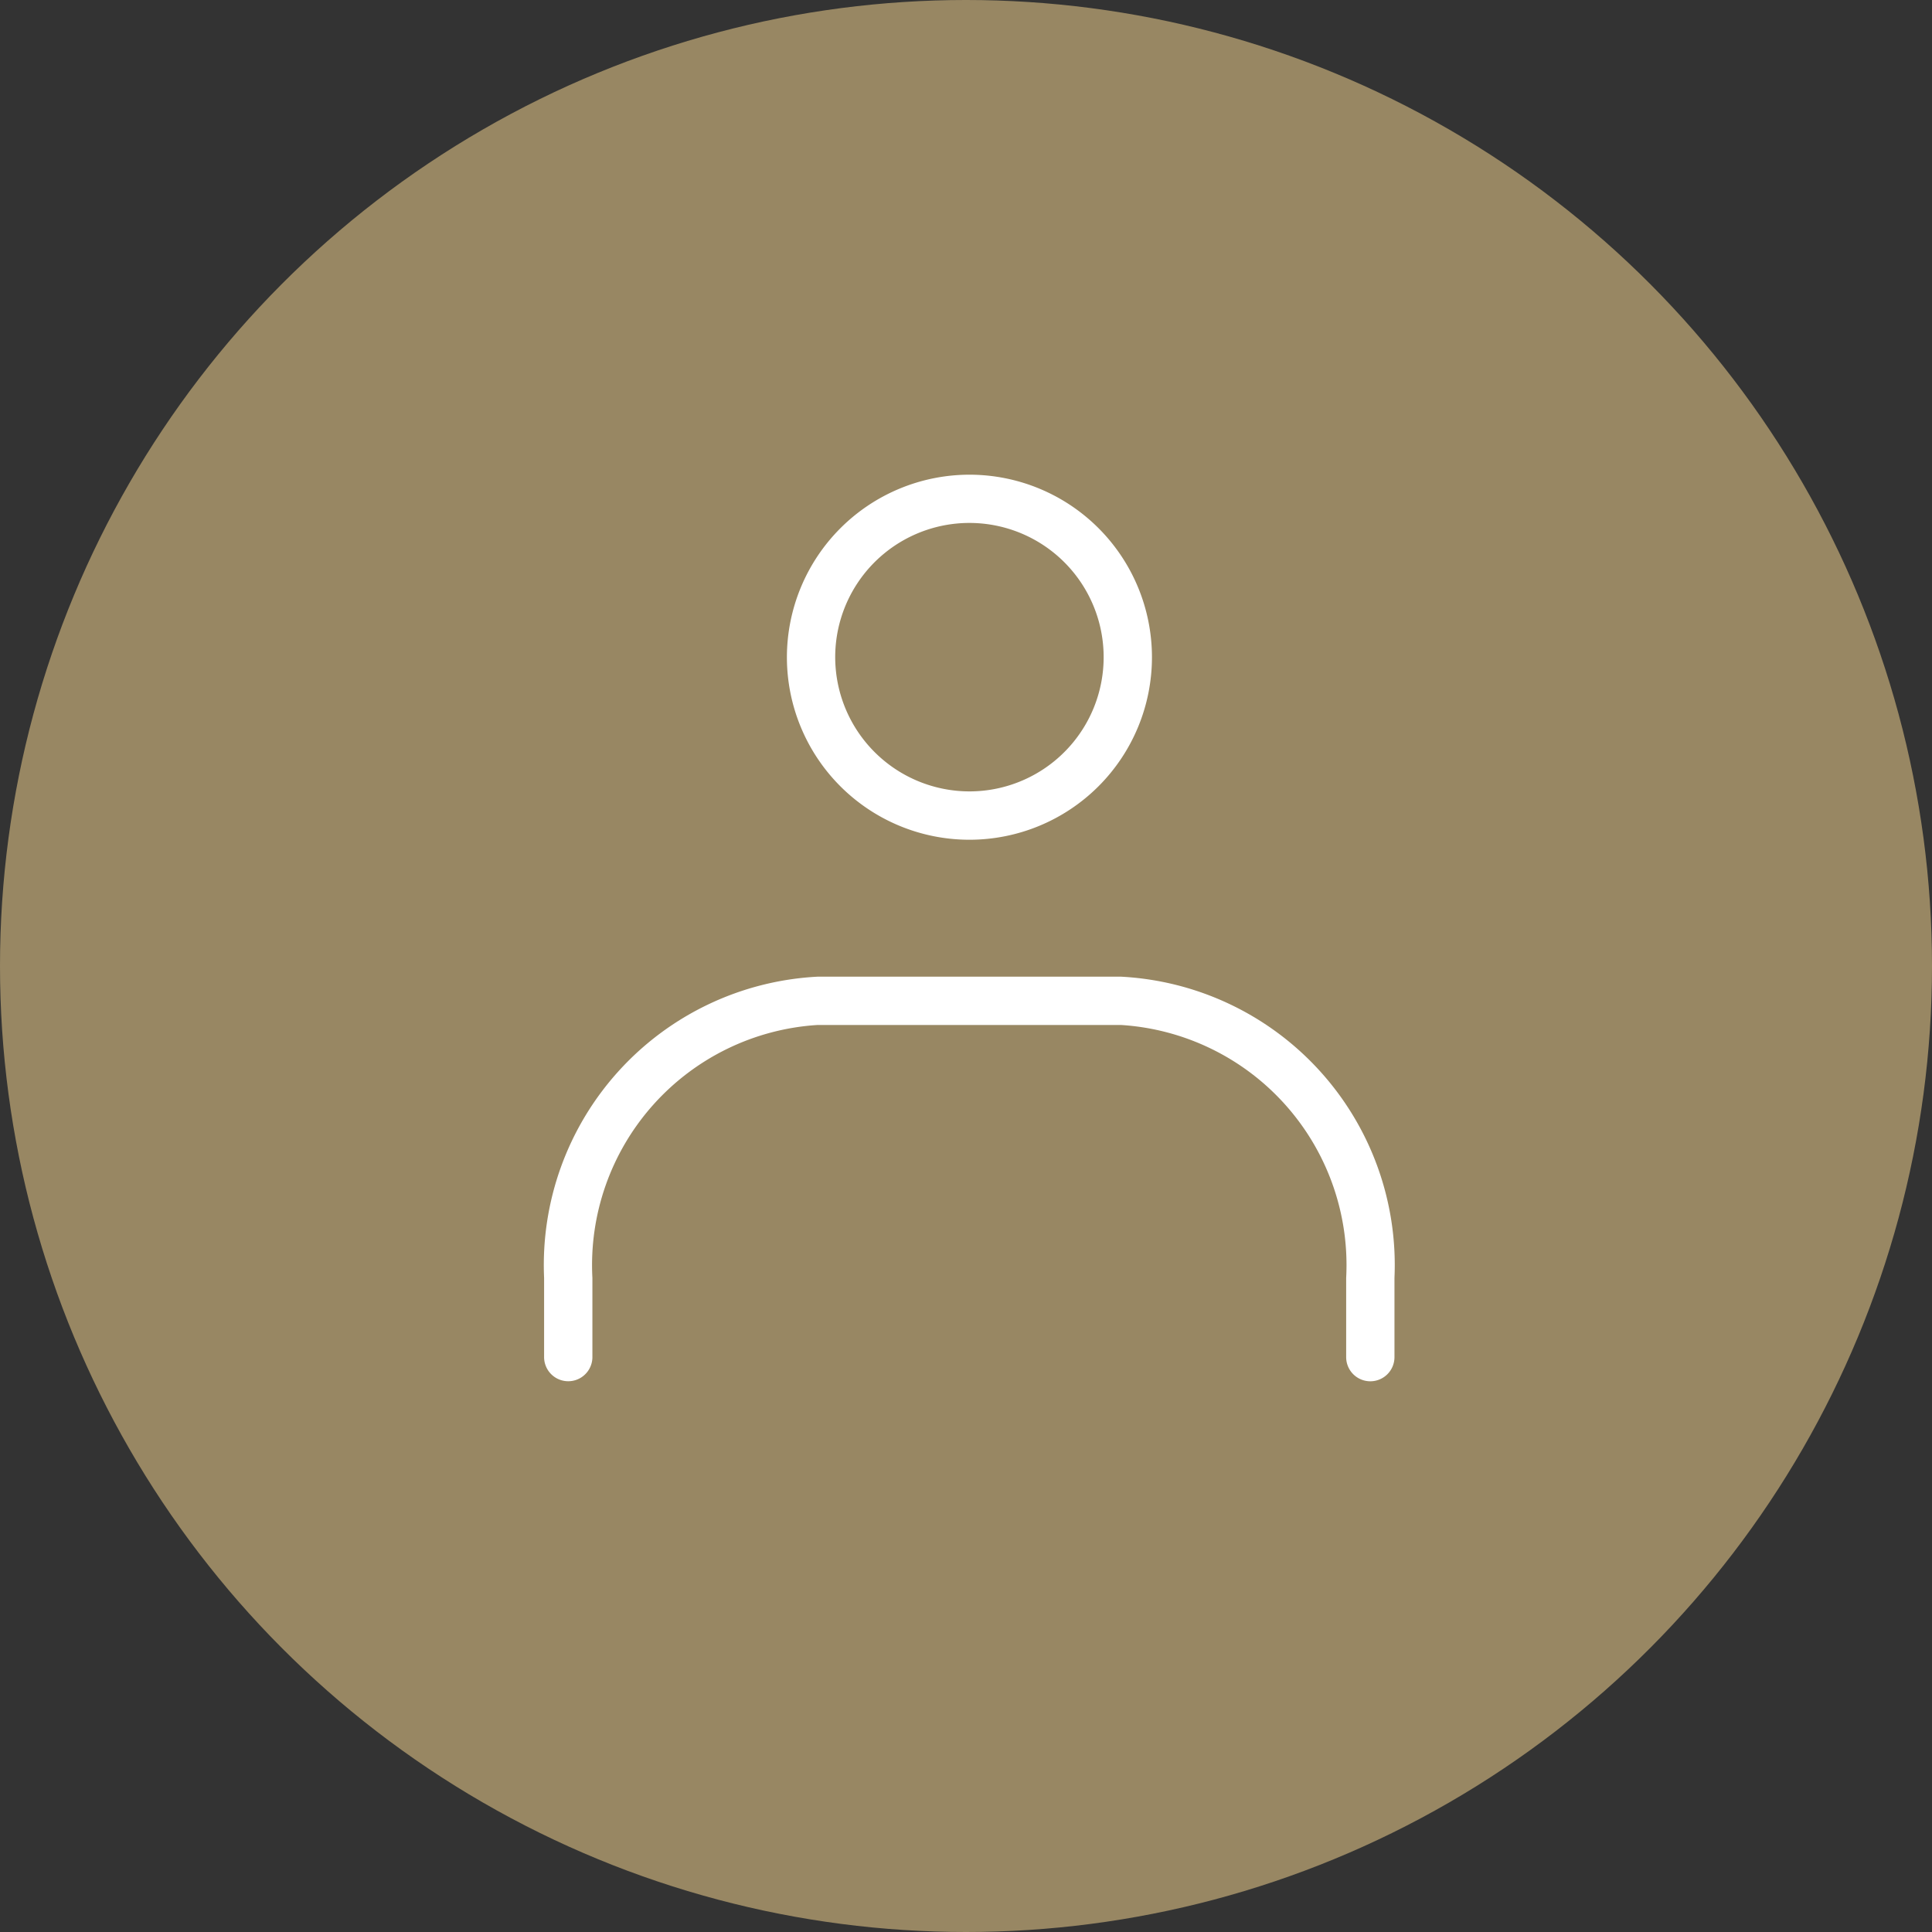
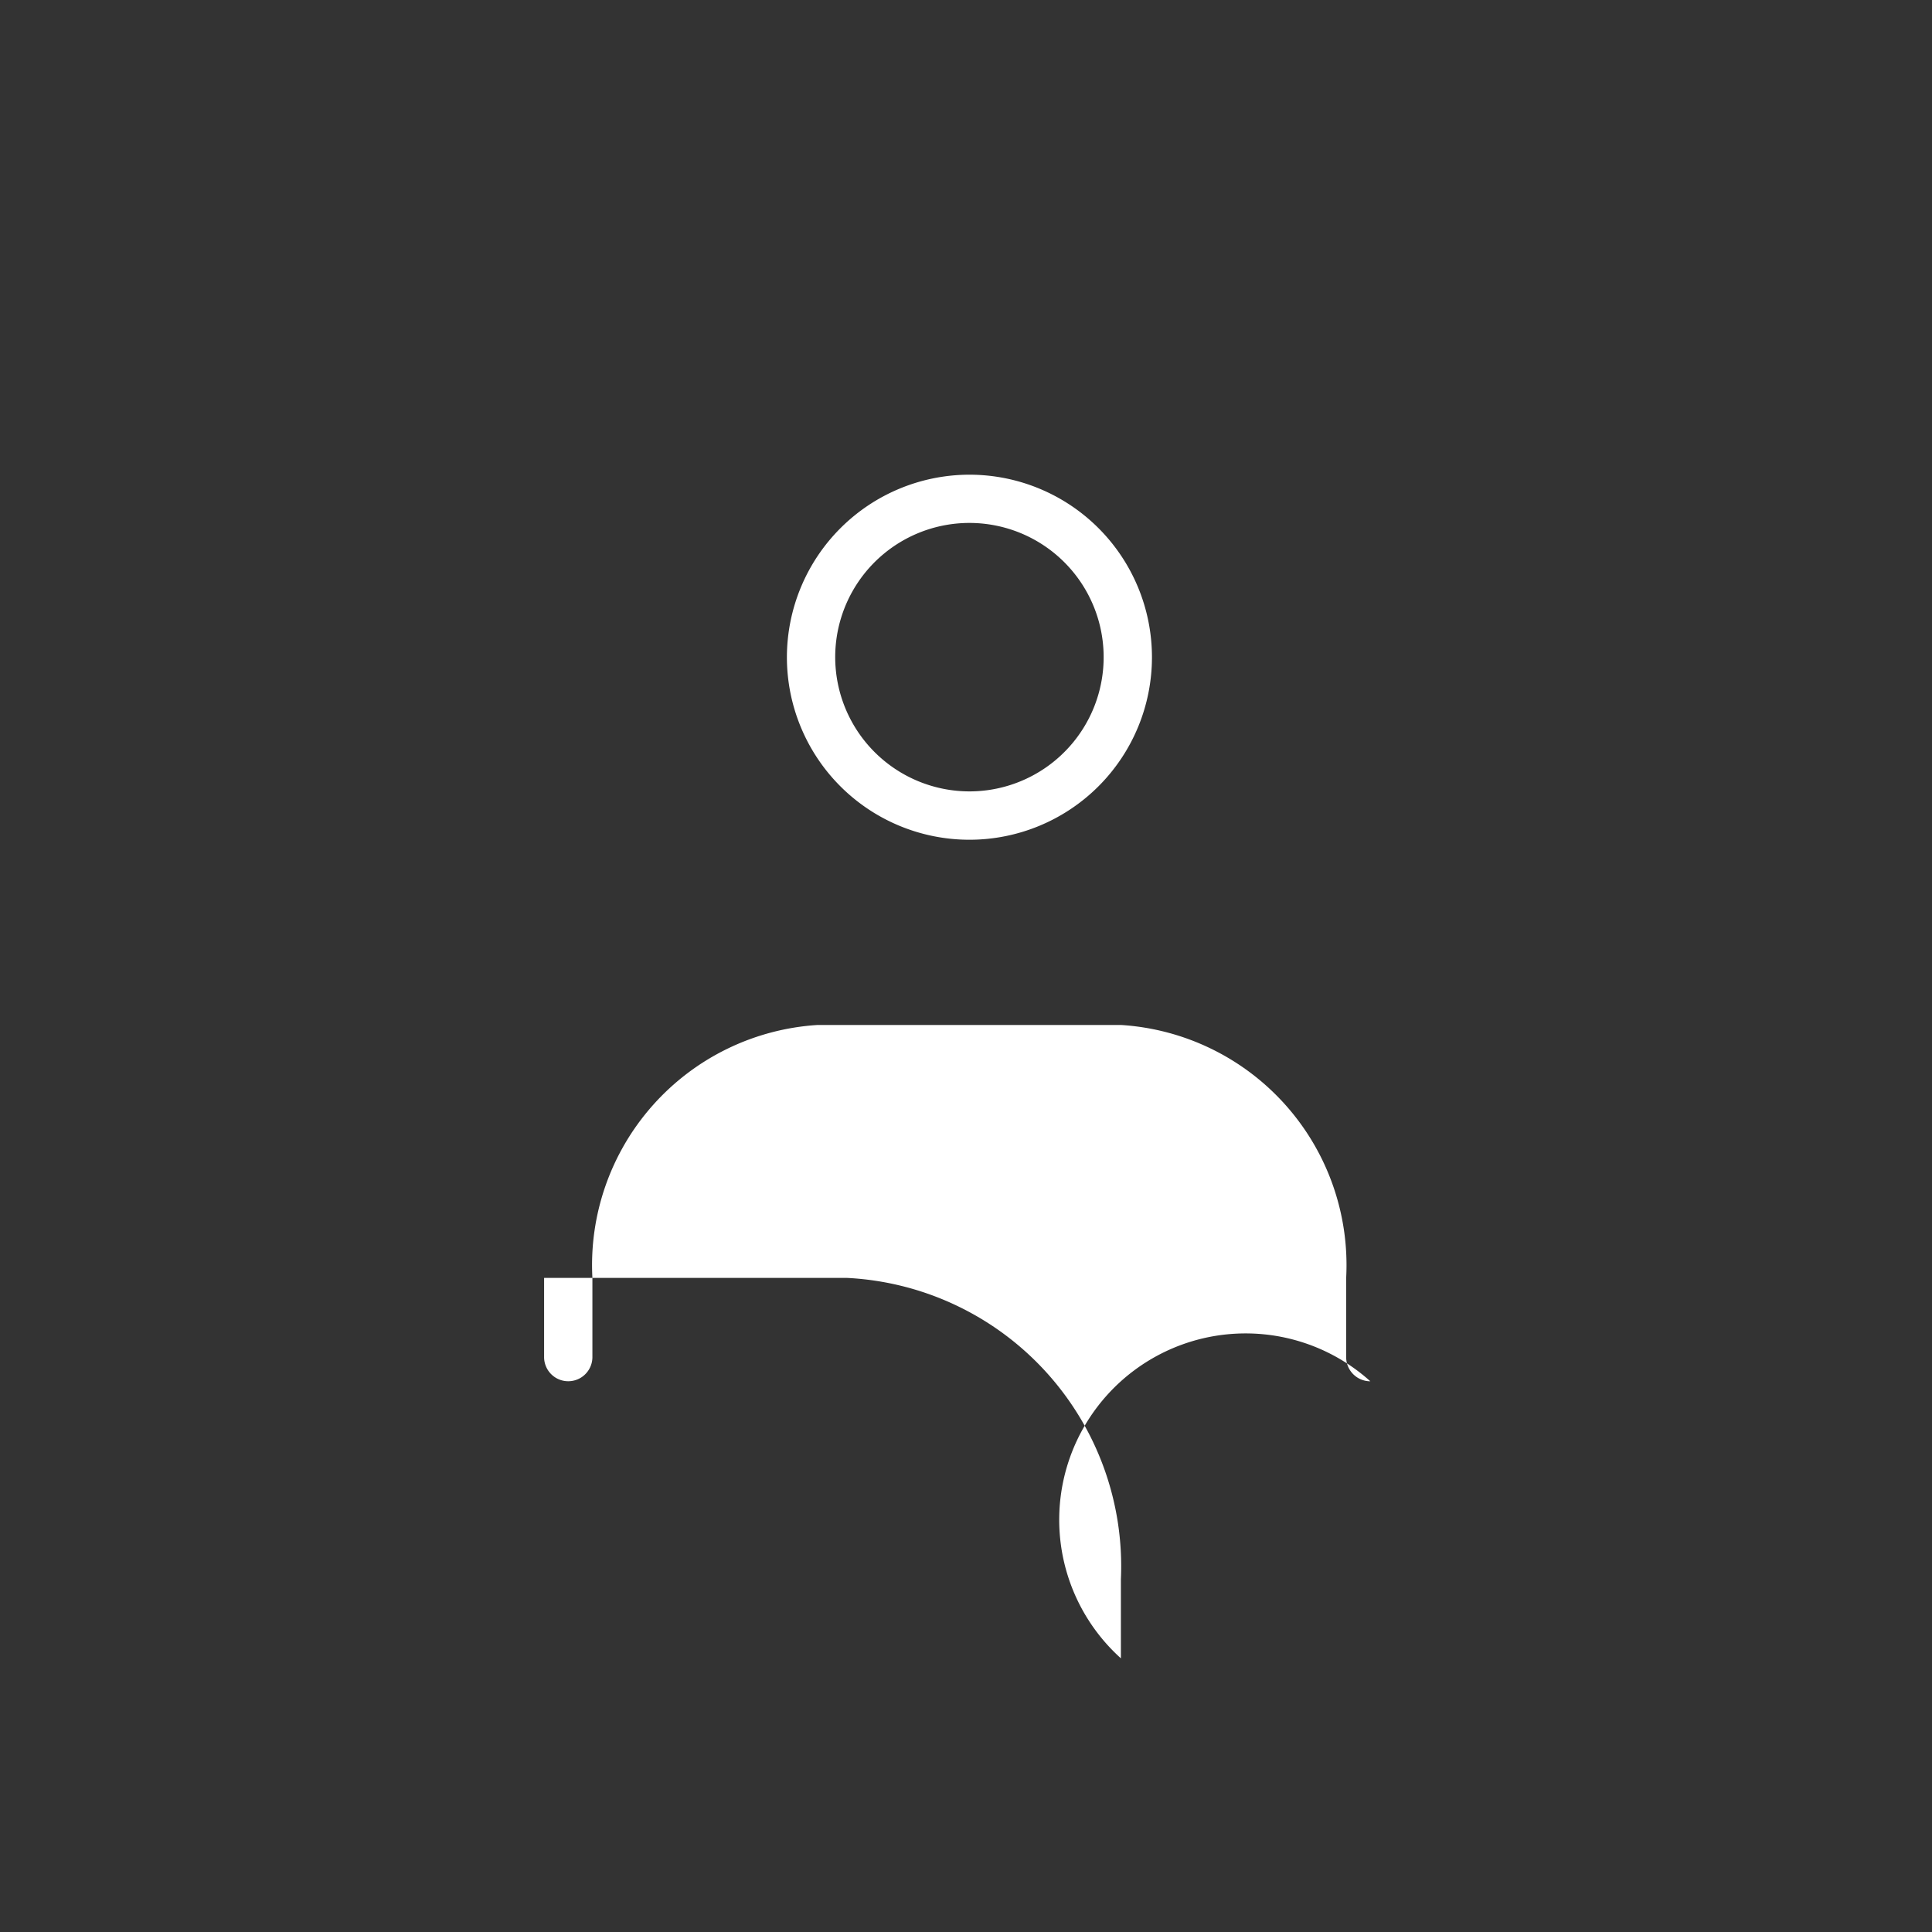
<svg xmlns="http://www.w3.org/2000/svg" width="40" height="40" viewBox="0 0 40 40">
  <rect x="0" y="0" width="40" height="40" fill="#333333" stroke="none" />
  <g id="グループ_1576" data-name="グループ 1576" transform="translate(-408 -4588)">
-     <circle id="楕円形_108" data-name="楕円形 108" cx="20" cy="20" r="20" transform="translate(408 4588)" fill="#988763" />
    <g id="レイヤー_2" data-name="レイヤー 2" transform="translate(414.95 4593.95)">
      <g id="Rectangle" transform="translate(0.438 0.438)">
        <rect id="長方形_755" data-name="長方形 755" width="26" height="26" transform="translate(-0.389 -0.389)" fill="none" />
      </g>
      <g id="icon_data" transform="translate(4.815 4.378)">
        <path id="楕円形_107" data-name="楕円形 107" d="M3.279-.5A3.779,3.779,0,1,1-.5,3.279,3.783,3.783,0,0,1,3.279-.5Zm0,6.557A2.779,2.779,0,1,0,.5,3.279,2.782,2.782,0,0,0,3.279,6.057Z" transform="translate(5.027)" fill="#fff" />
-         <path id="パス_1234" data-name="パス 1234" d="M25.536,35.027a.5.5,0,0,1-.5-.5V32.887a4.981,4.981,0,0,0-4.664-5.237H14.094A4.981,4.981,0,0,0,9.43,32.887v1.639a.5.5,0,0,1-1,0V32.887a5.978,5.978,0,0,1,5.664-6.237h6.278a5.978,5.978,0,0,1,5.664,6.237v1.639A.5.5,0,0,1,25.536,35.027Z" transform="translate(-8.93 -16.757)" fill="#fff" />
+         <path id="パス_1234" data-name="パス 1234" d="M25.536,35.027a.5.5,0,0,1-.5-.5V32.887a4.981,4.981,0,0,0-4.664-5.237H14.094A4.981,4.981,0,0,0,9.43,32.887v1.639a.5.5,0,0,1-1,0V32.887h6.278a5.978,5.978,0,0,1,5.664,6.237v1.639A.5.5,0,0,1,25.536,35.027Z" transform="translate(-8.93 -16.757)" fill="#fff" />
      </g>
    </g>
  </g>
</svg>